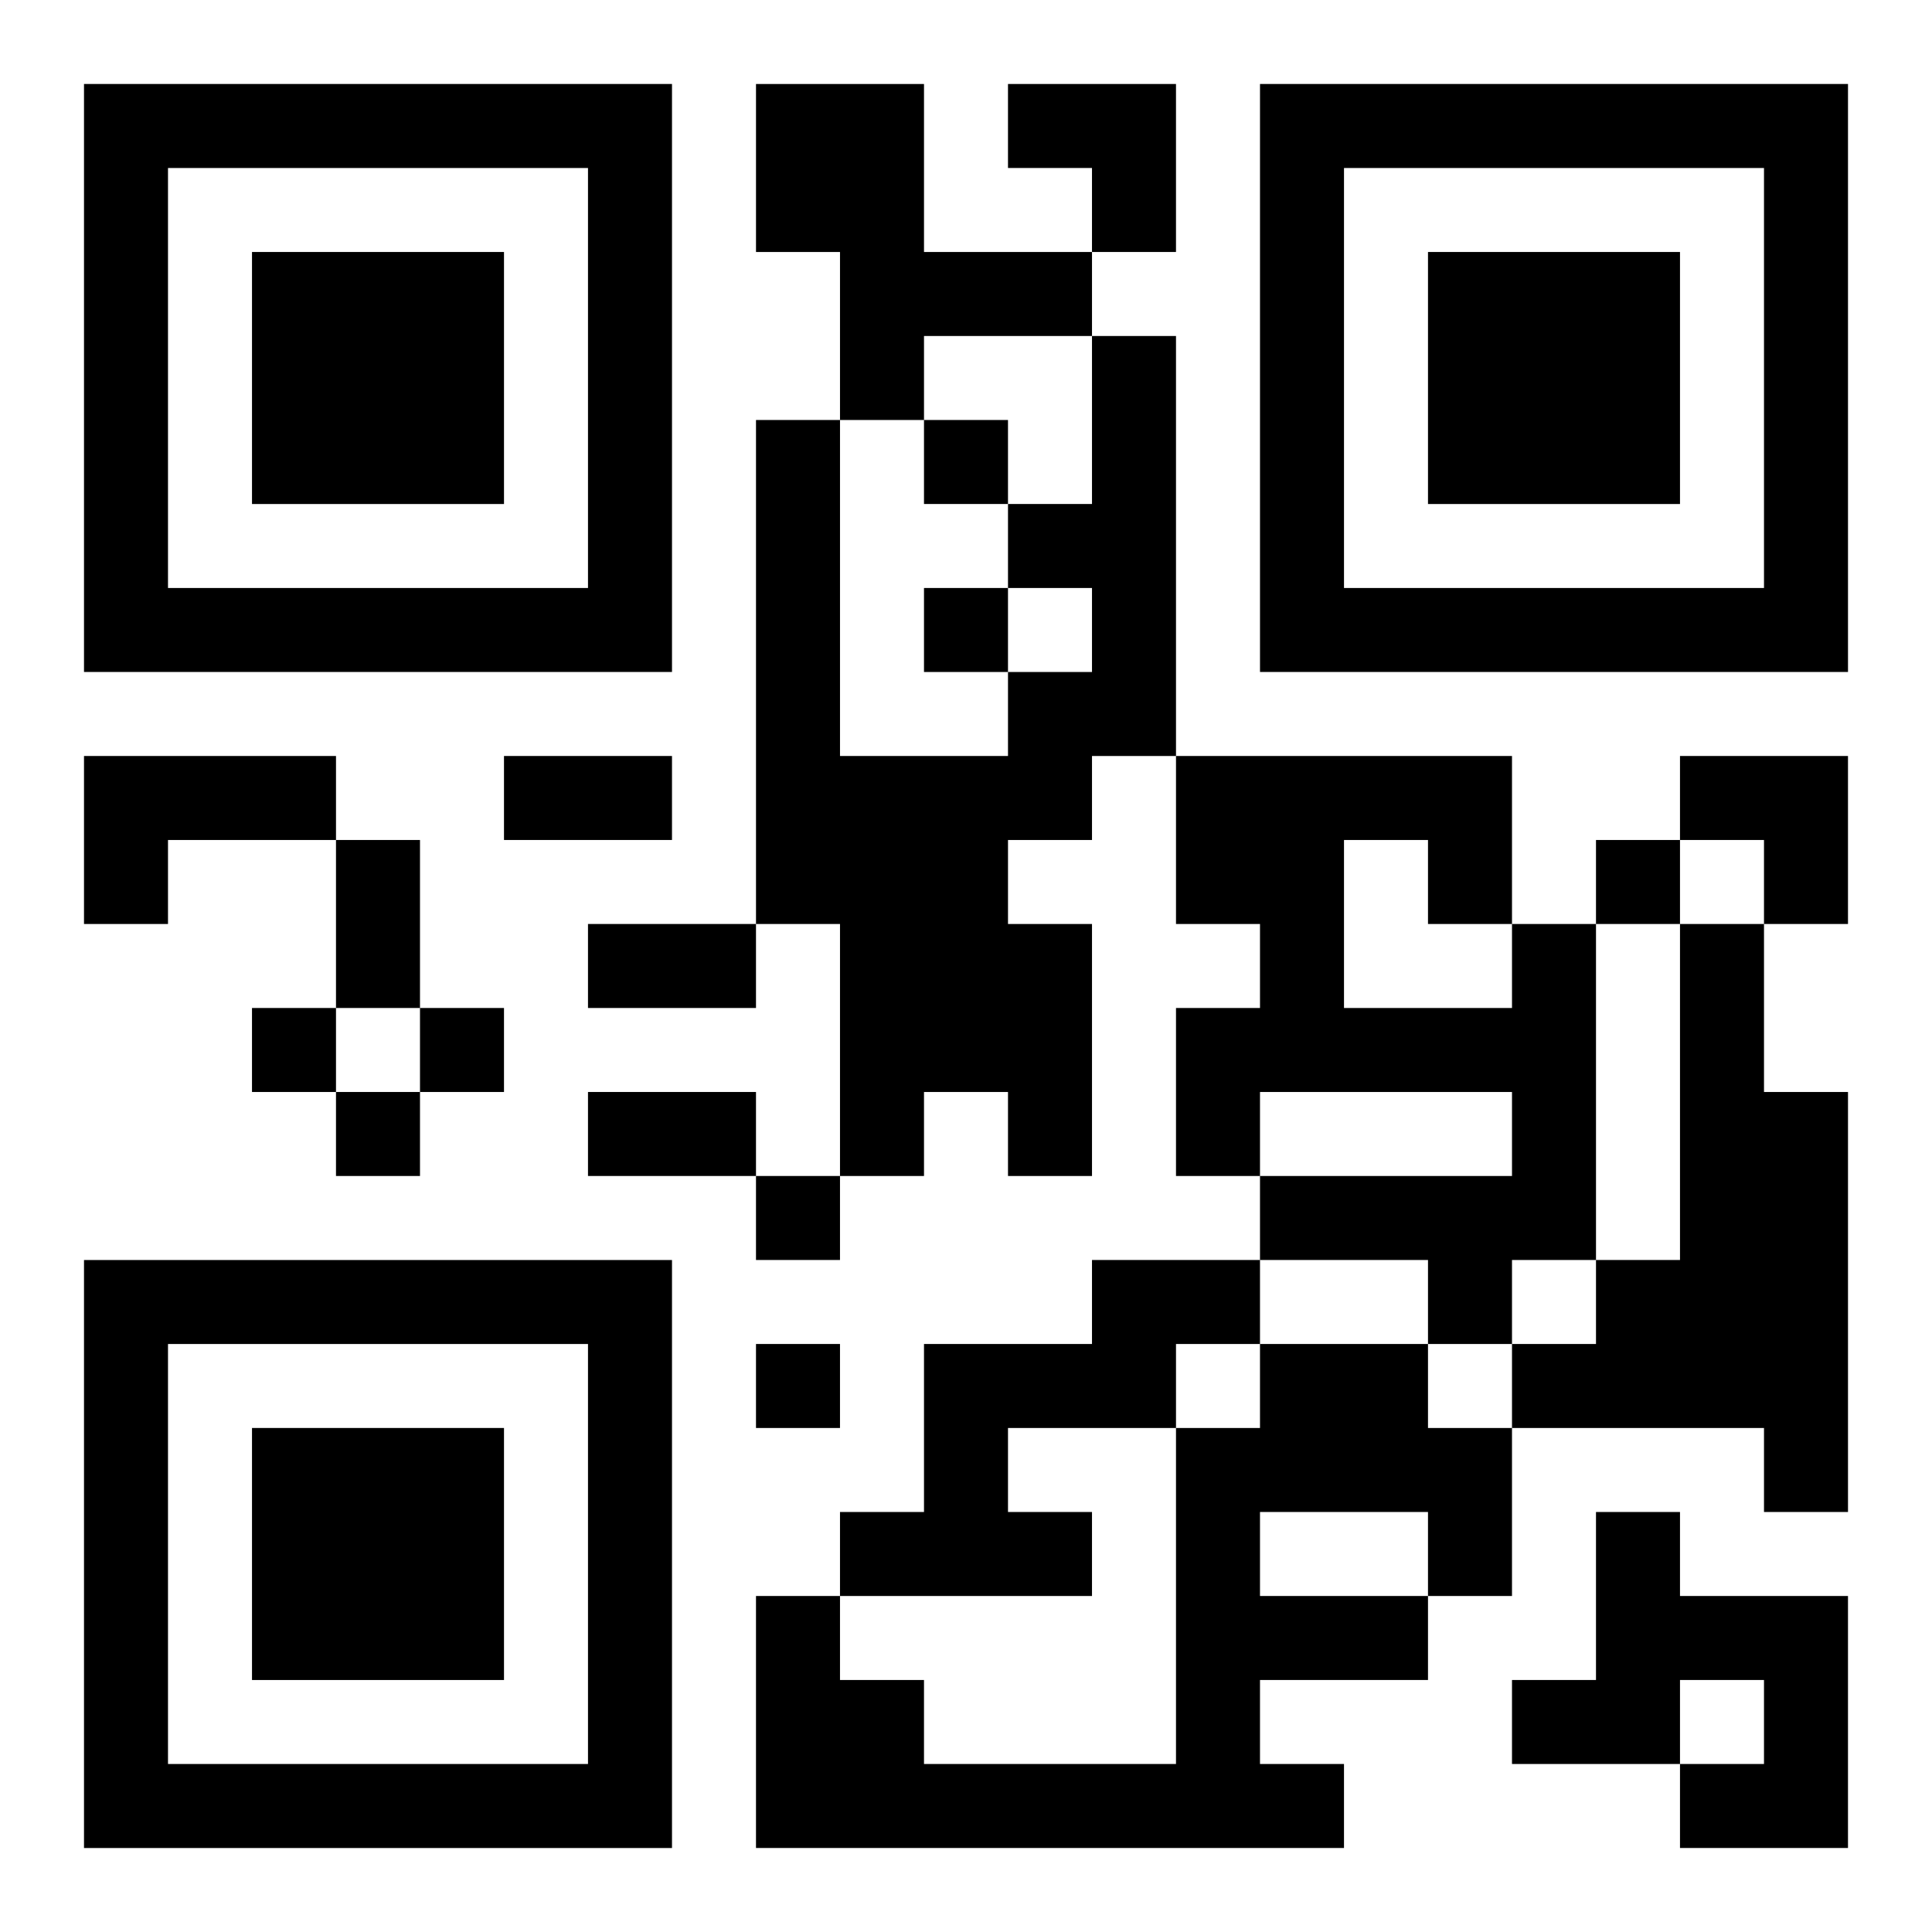
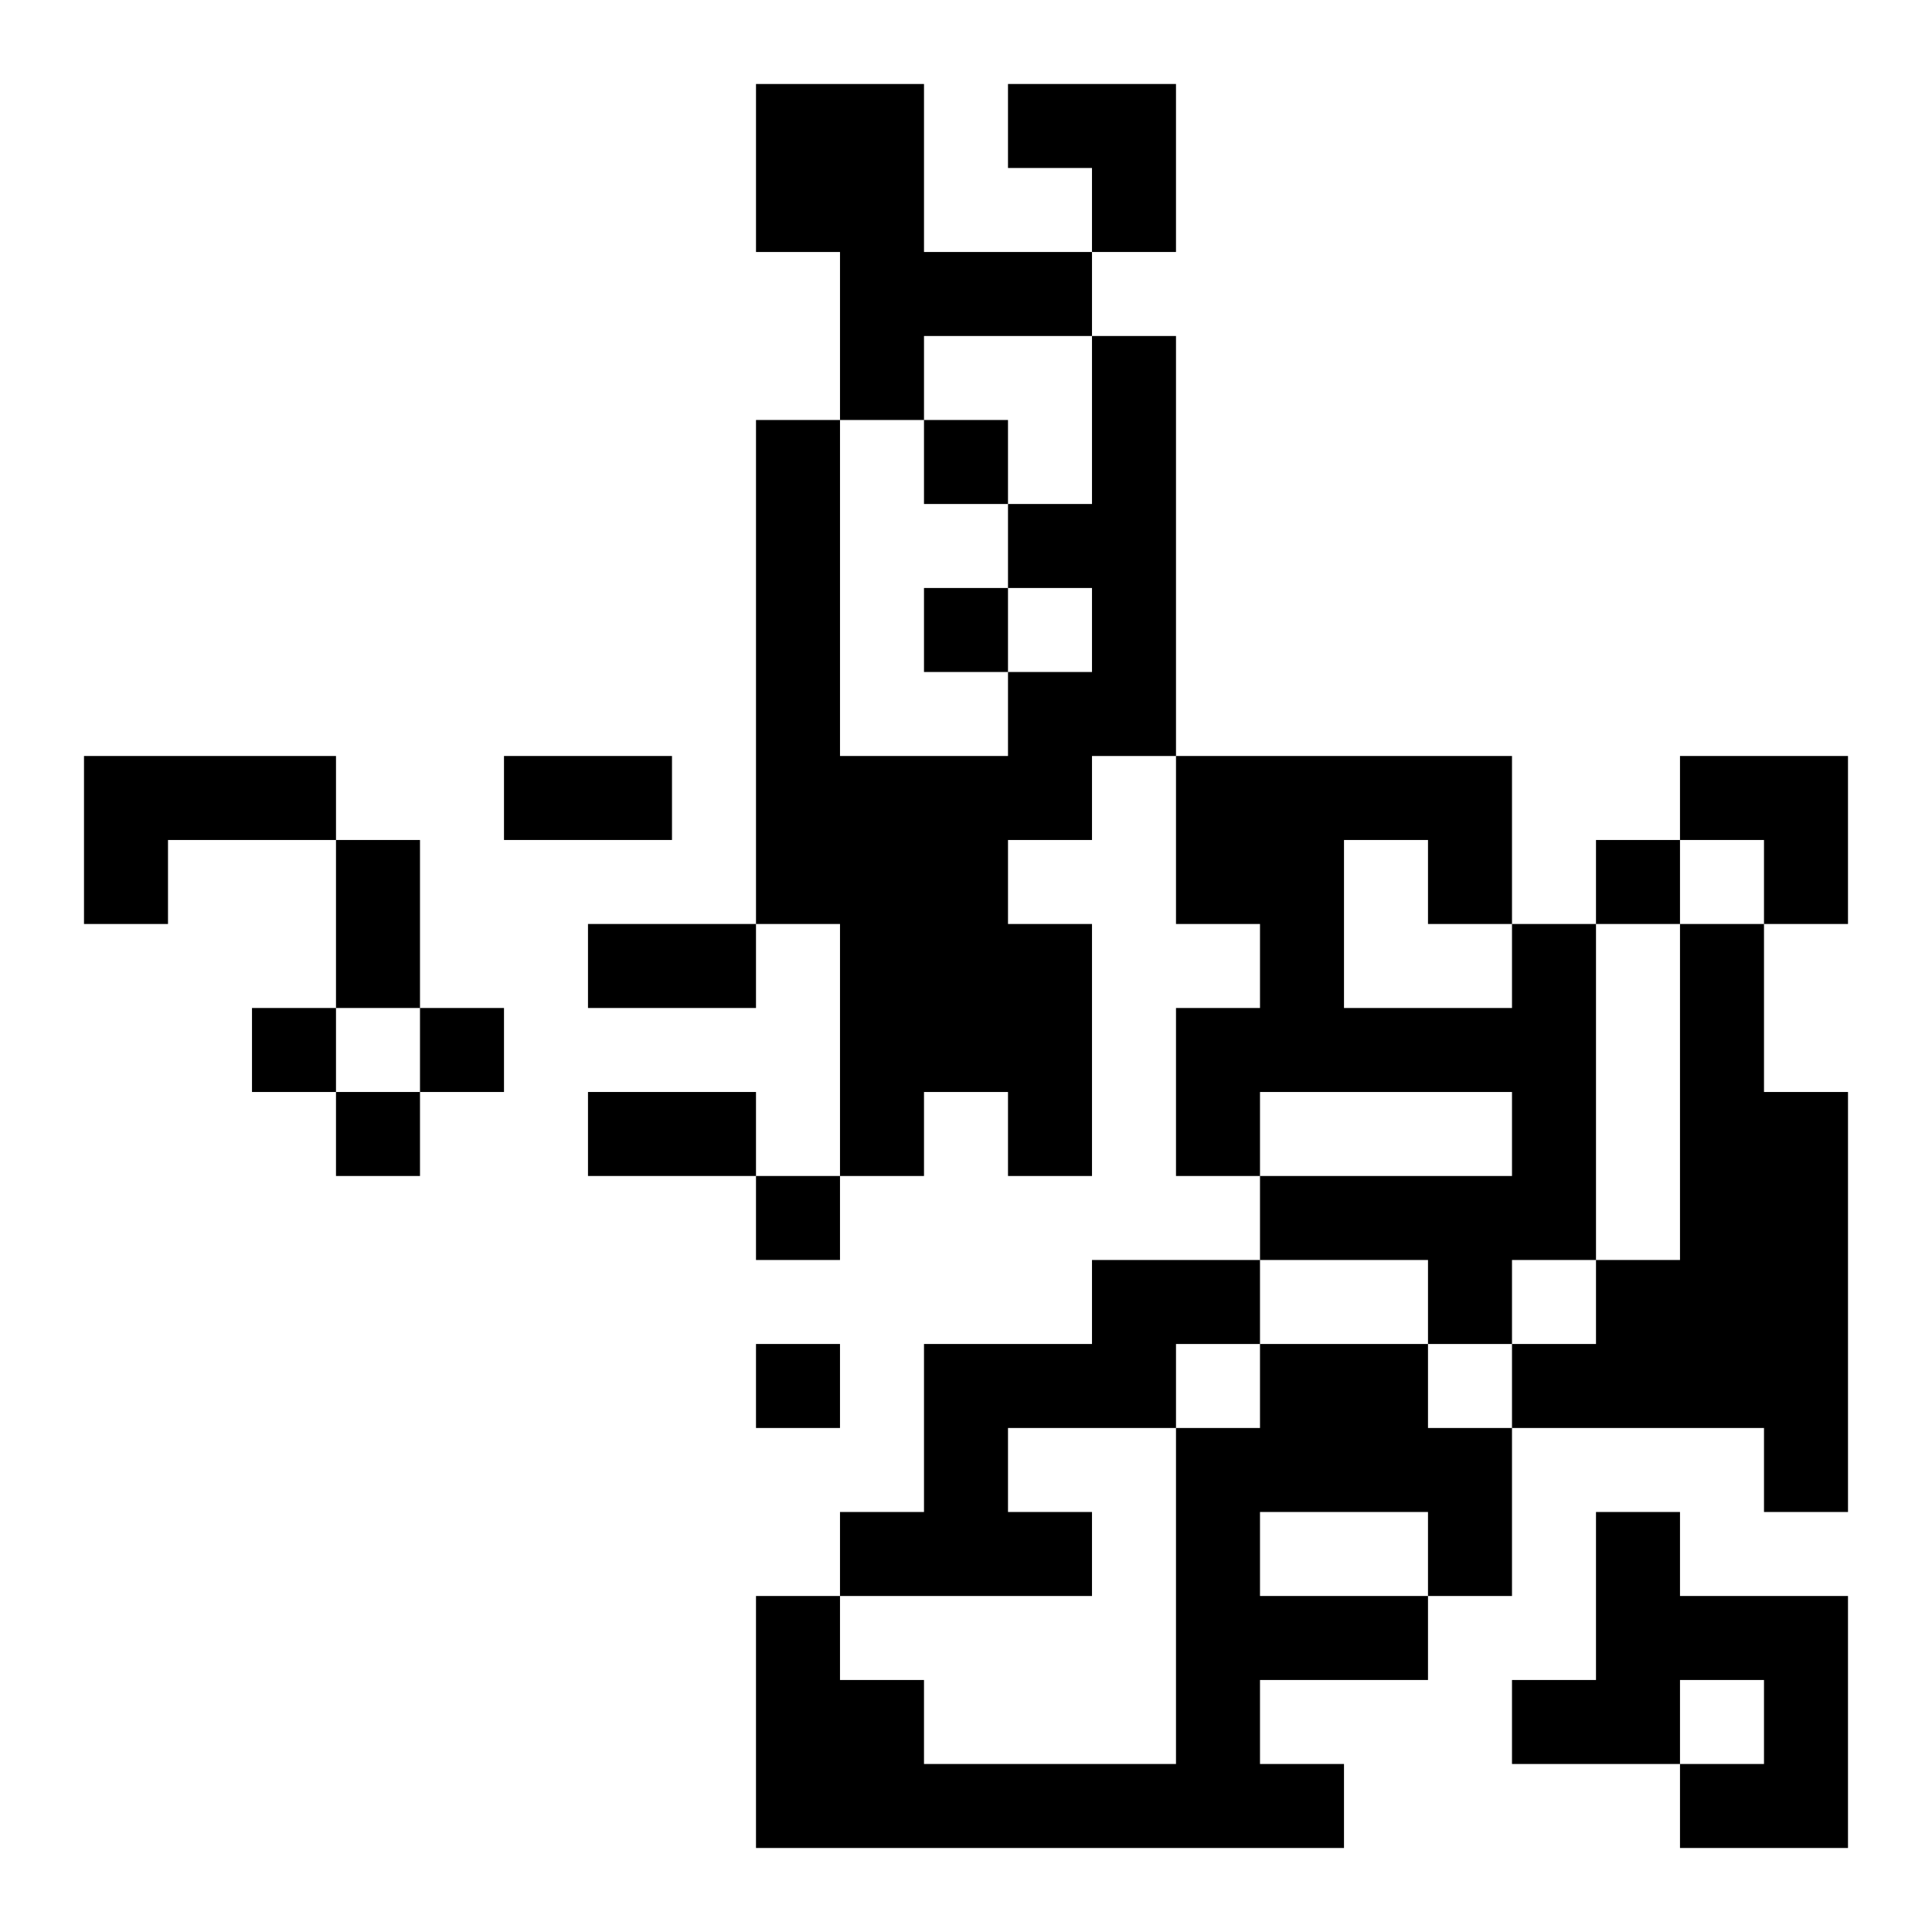
<svg xmlns="http://www.w3.org/2000/svg" xmlns:xlink="http://www.w3.org/1999/xlink" width="250" height="250" baseProfile="full" version="1.1" viewBox="-1 -1 23 23">
  <symbol id="a">
-     <path d="m0 7v7h7v-7h-7zm1 1h5v5h-5v-5zm1 1v3h3v-3h-3z" />
-   </symbol>
+     </symbol>
  <use y="-7" xlink:href="#a" />
  <use y="7" xlink:href="#a" />
  <use x="14" y="-7" xlink:href="#a" />
  <path d="m8 0h2v2h2v1h-2v1h-1v-2h-1v-2m4 3h1v5h-1v1h-1v1h1v3h-1v-1h-1v1h-1v-3h-1v-6h1v4h2v-1h1v-1h-1v-1h1v-2m-12 5h3v1h-2v1h-1v-2m17 2h1v4h-1v1h-1v-1h-2v-1h3v-1h-3v1h-1v-2h1v-1h-1v-2h4v2m-2-1v2h2v-1h-1v-1h-1m4 1h1v2h1v5h-1v-1h-3v-1h1v-1h1v-4m-7 4h2v1h-1v1h-2v1h1v1h-3v-1h1v-2h2v-1m2 1h2v1h1v2h-1v1h-2v1h1v1h-7v-3h1v1h1v1h3v-4h1v-1m0 2v1h2v-1h-2m4 0h1v1h2v3h-2v-1h1v-1h-1v1h-2v-1h1v-2m-8-13v1h1v-1h-1m0 2v1h1v-1h-1m8 3v1h1v-1h-1m-16 2v1h1v-1h-1m2 0v1h1v-1h-1m-1 1v1h1v-1h-1m5 1v1h1v-1h-1m0 2v1h1v-1h-1m-3-7h2v1h-2v-1m-2 1h1v2h-1v-2m3 1h2v1h-2v-1m0 2h2v1h-2v-1m5-12h2v2h-1v-1h-1zm8 8h2v2h-1v-1h-1z" />
</svg>